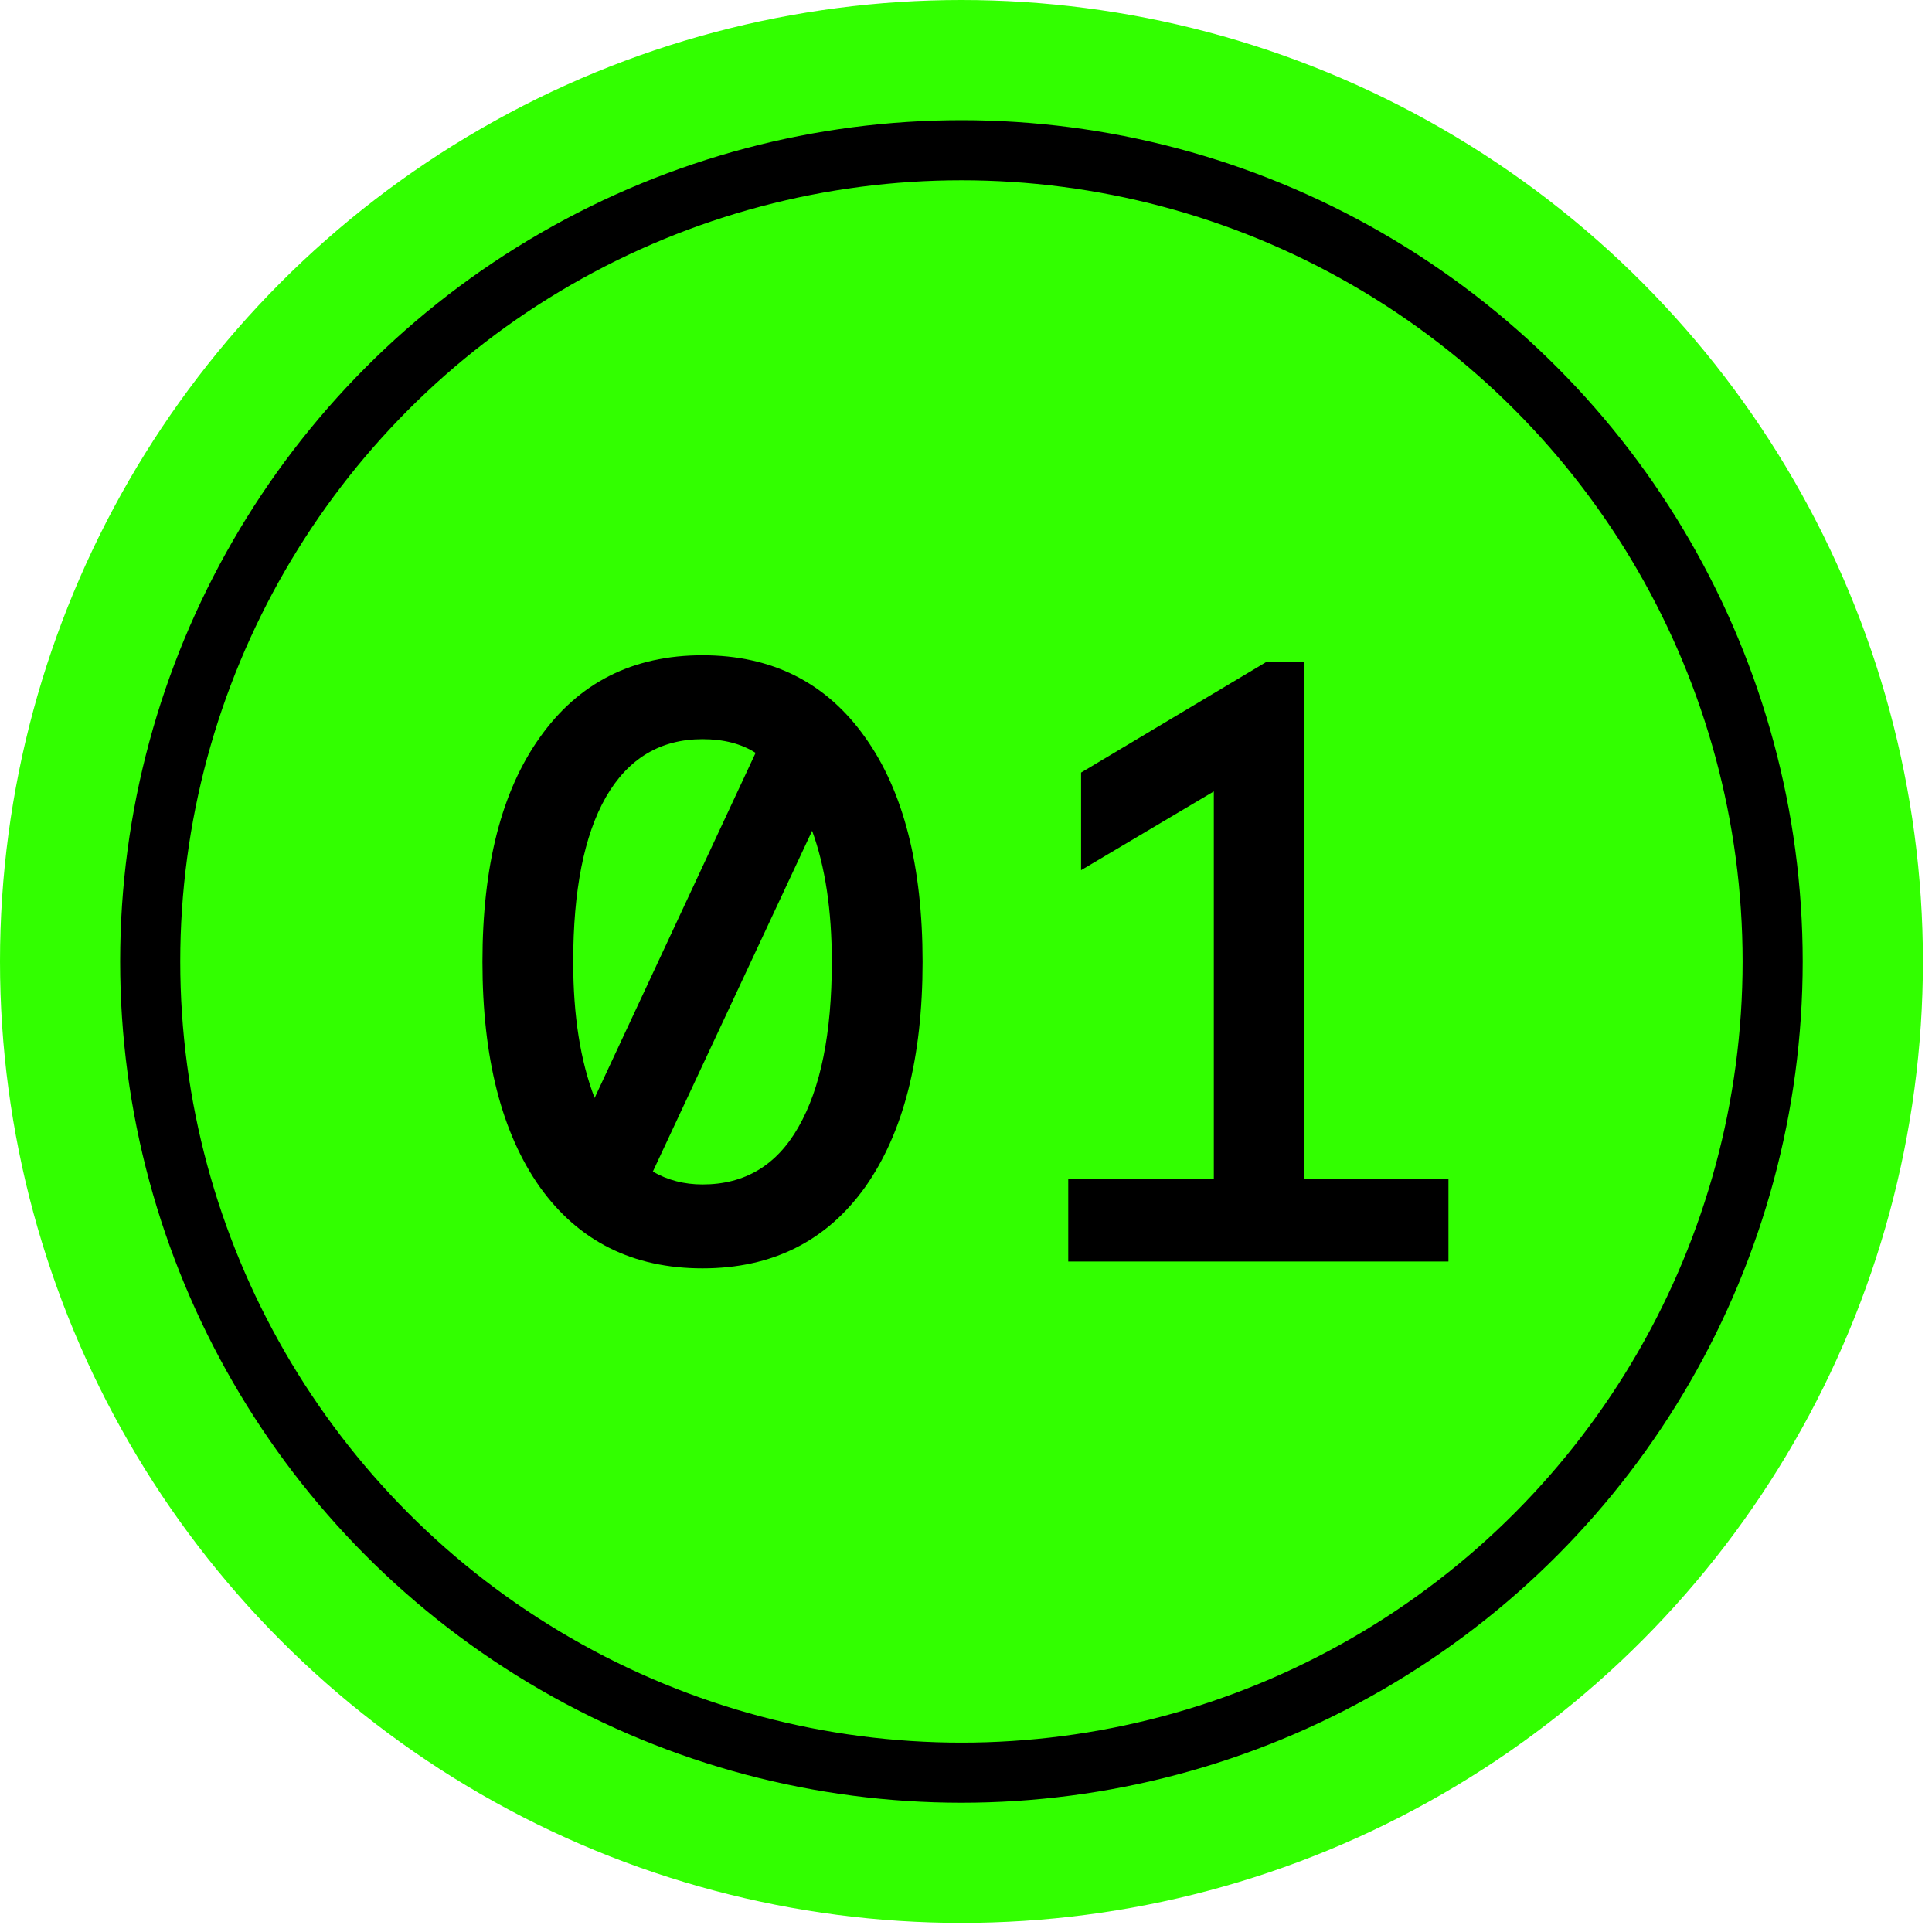
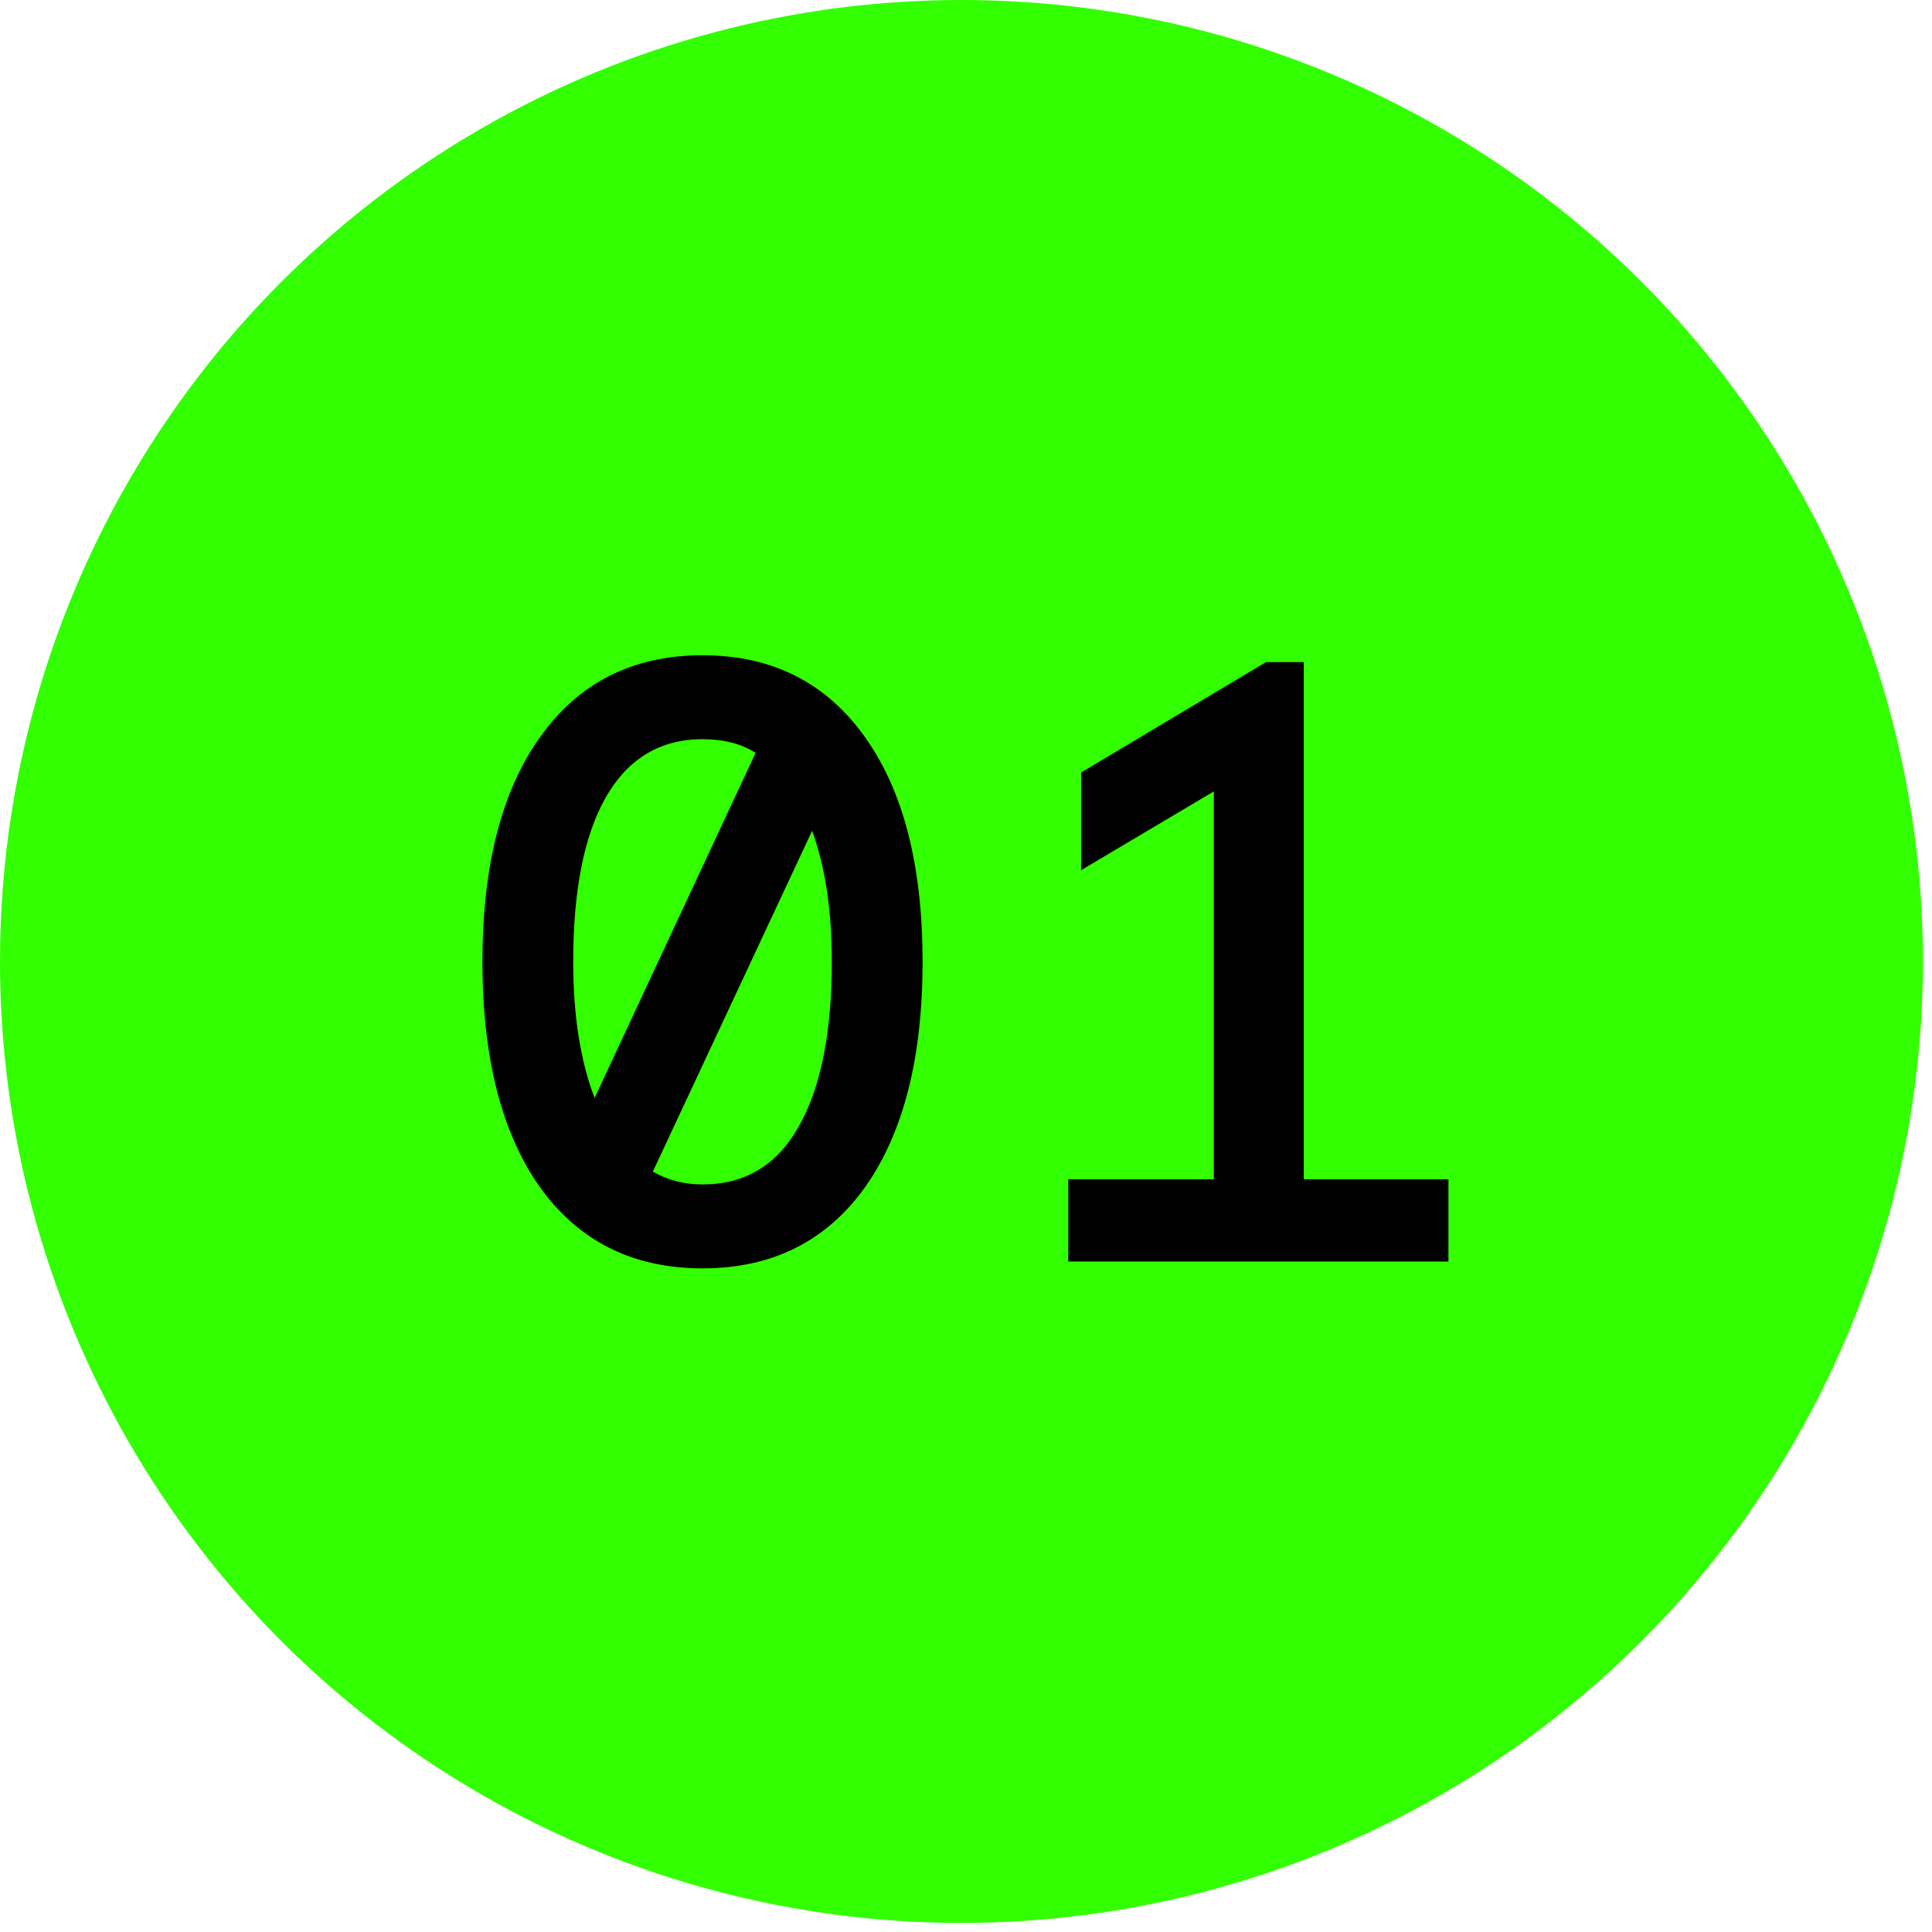
<svg xmlns="http://www.w3.org/2000/svg" width="74" height="74" viewBox="0 0 74 74" fill="none">
  <circle cx="36.826" cy="36.826" r="36.826" fill="#32FF00" />
-   <circle cx="36.825" cy="36.826" r="31.072" fill="#32FF00" stroke="black" stroke-width="2.302" />
  <path d="M20.676 45.465C19.211 43.388 18.479 40.513 18.479 36.84C18.479 33.166 19.211 30.302 20.676 28.246C22.163 26.147 24.24 25.098 26.908 25.098C29.575 25.098 31.652 26.147 33.139 28.246C34.604 30.302 35.337 33.166 35.337 36.84C35.337 40.513 34.604 43.388 33.139 45.465C31.652 47.543 29.575 48.581 26.908 48.581C24.24 48.581 22.163 47.543 20.676 45.465ZM22.775 42.054L28.941 28.837C28.395 28.487 27.717 28.312 26.908 28.312C25.29 28.312 24.054 29.055 23.201 30.542C22.371 32.007 21.955 34.106 21.955 36.84C21.955 38.895 22.229 40.633 22.775 42.054ZM31.86 36.84C31.86 34.872 31.609 33.199 31.106 31.821L25.005 44.875C25.574 45.203 26.208 45.367 26.908 45.367C28.526 45.367 29.75 44.635 30.581 43.17C31.434 41.683 31.86 39.573 31.86 36.84Z" fill="black" />
  <path d="M40.916 48.319V45.17H46.492V30.313L41.408 33.33V29.591L48.493 25.36H49.936V45.17H55.479V48.319H40.916Z" fill="black" />
</svg>